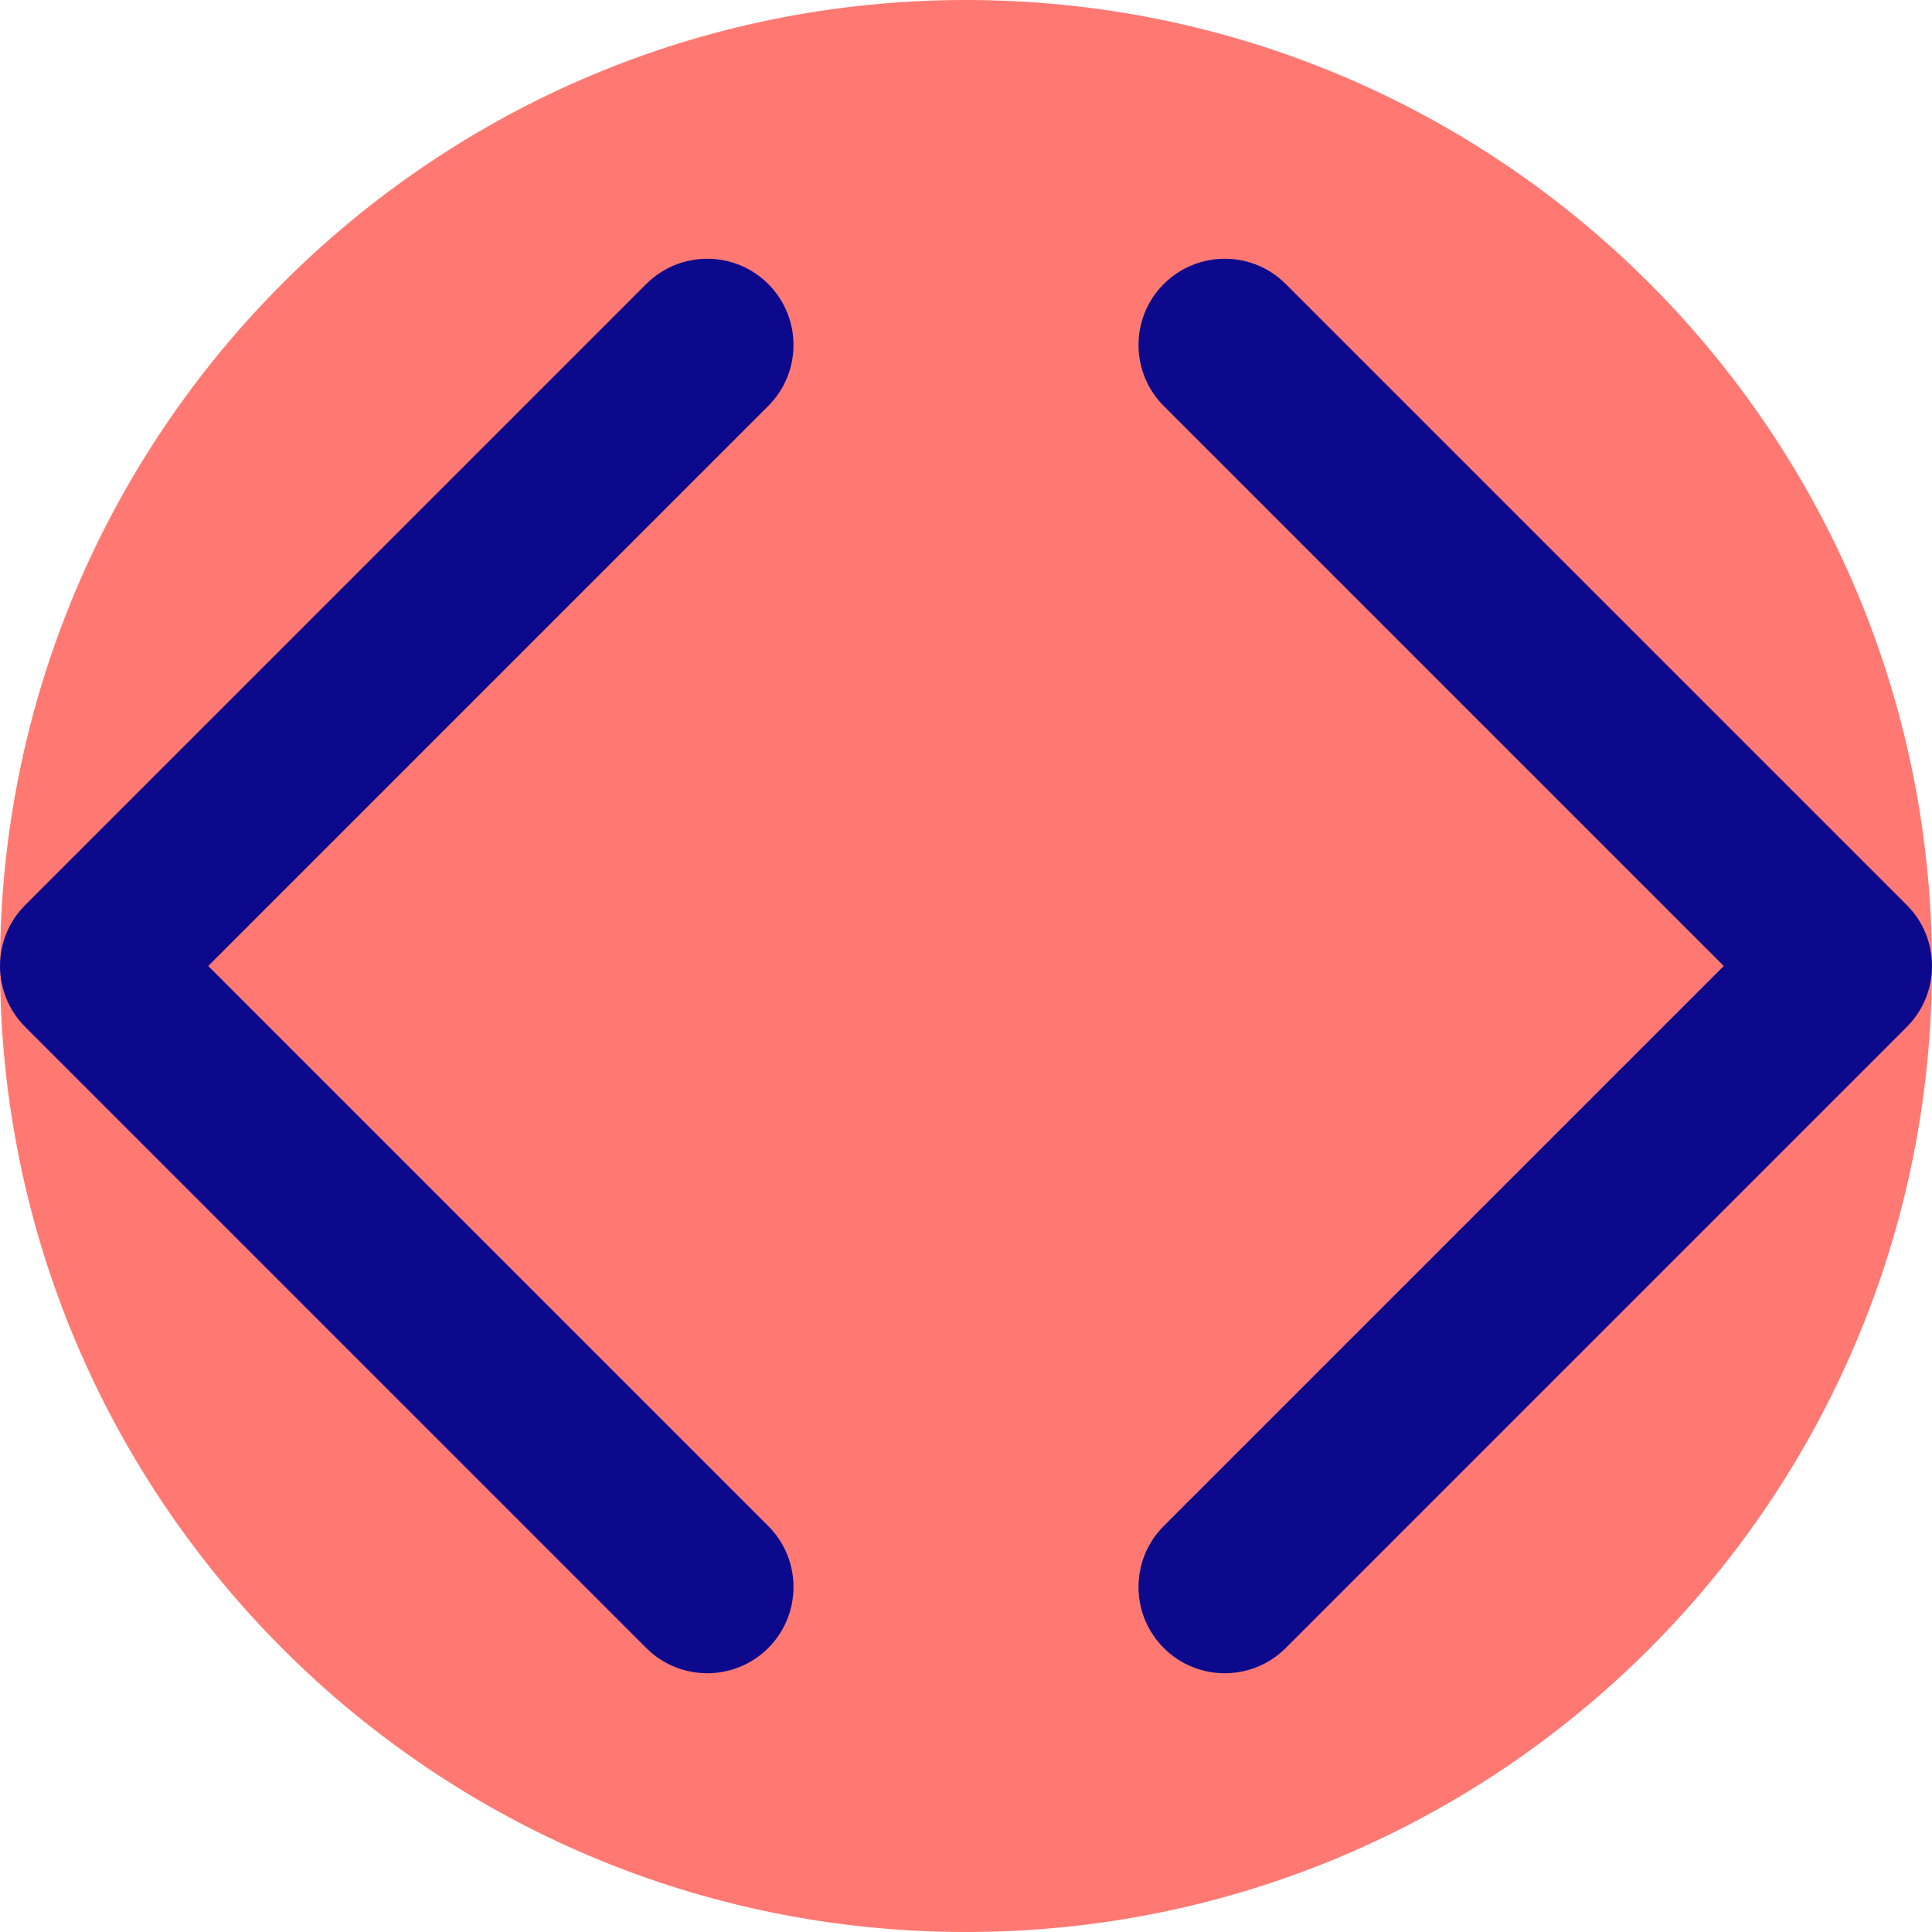
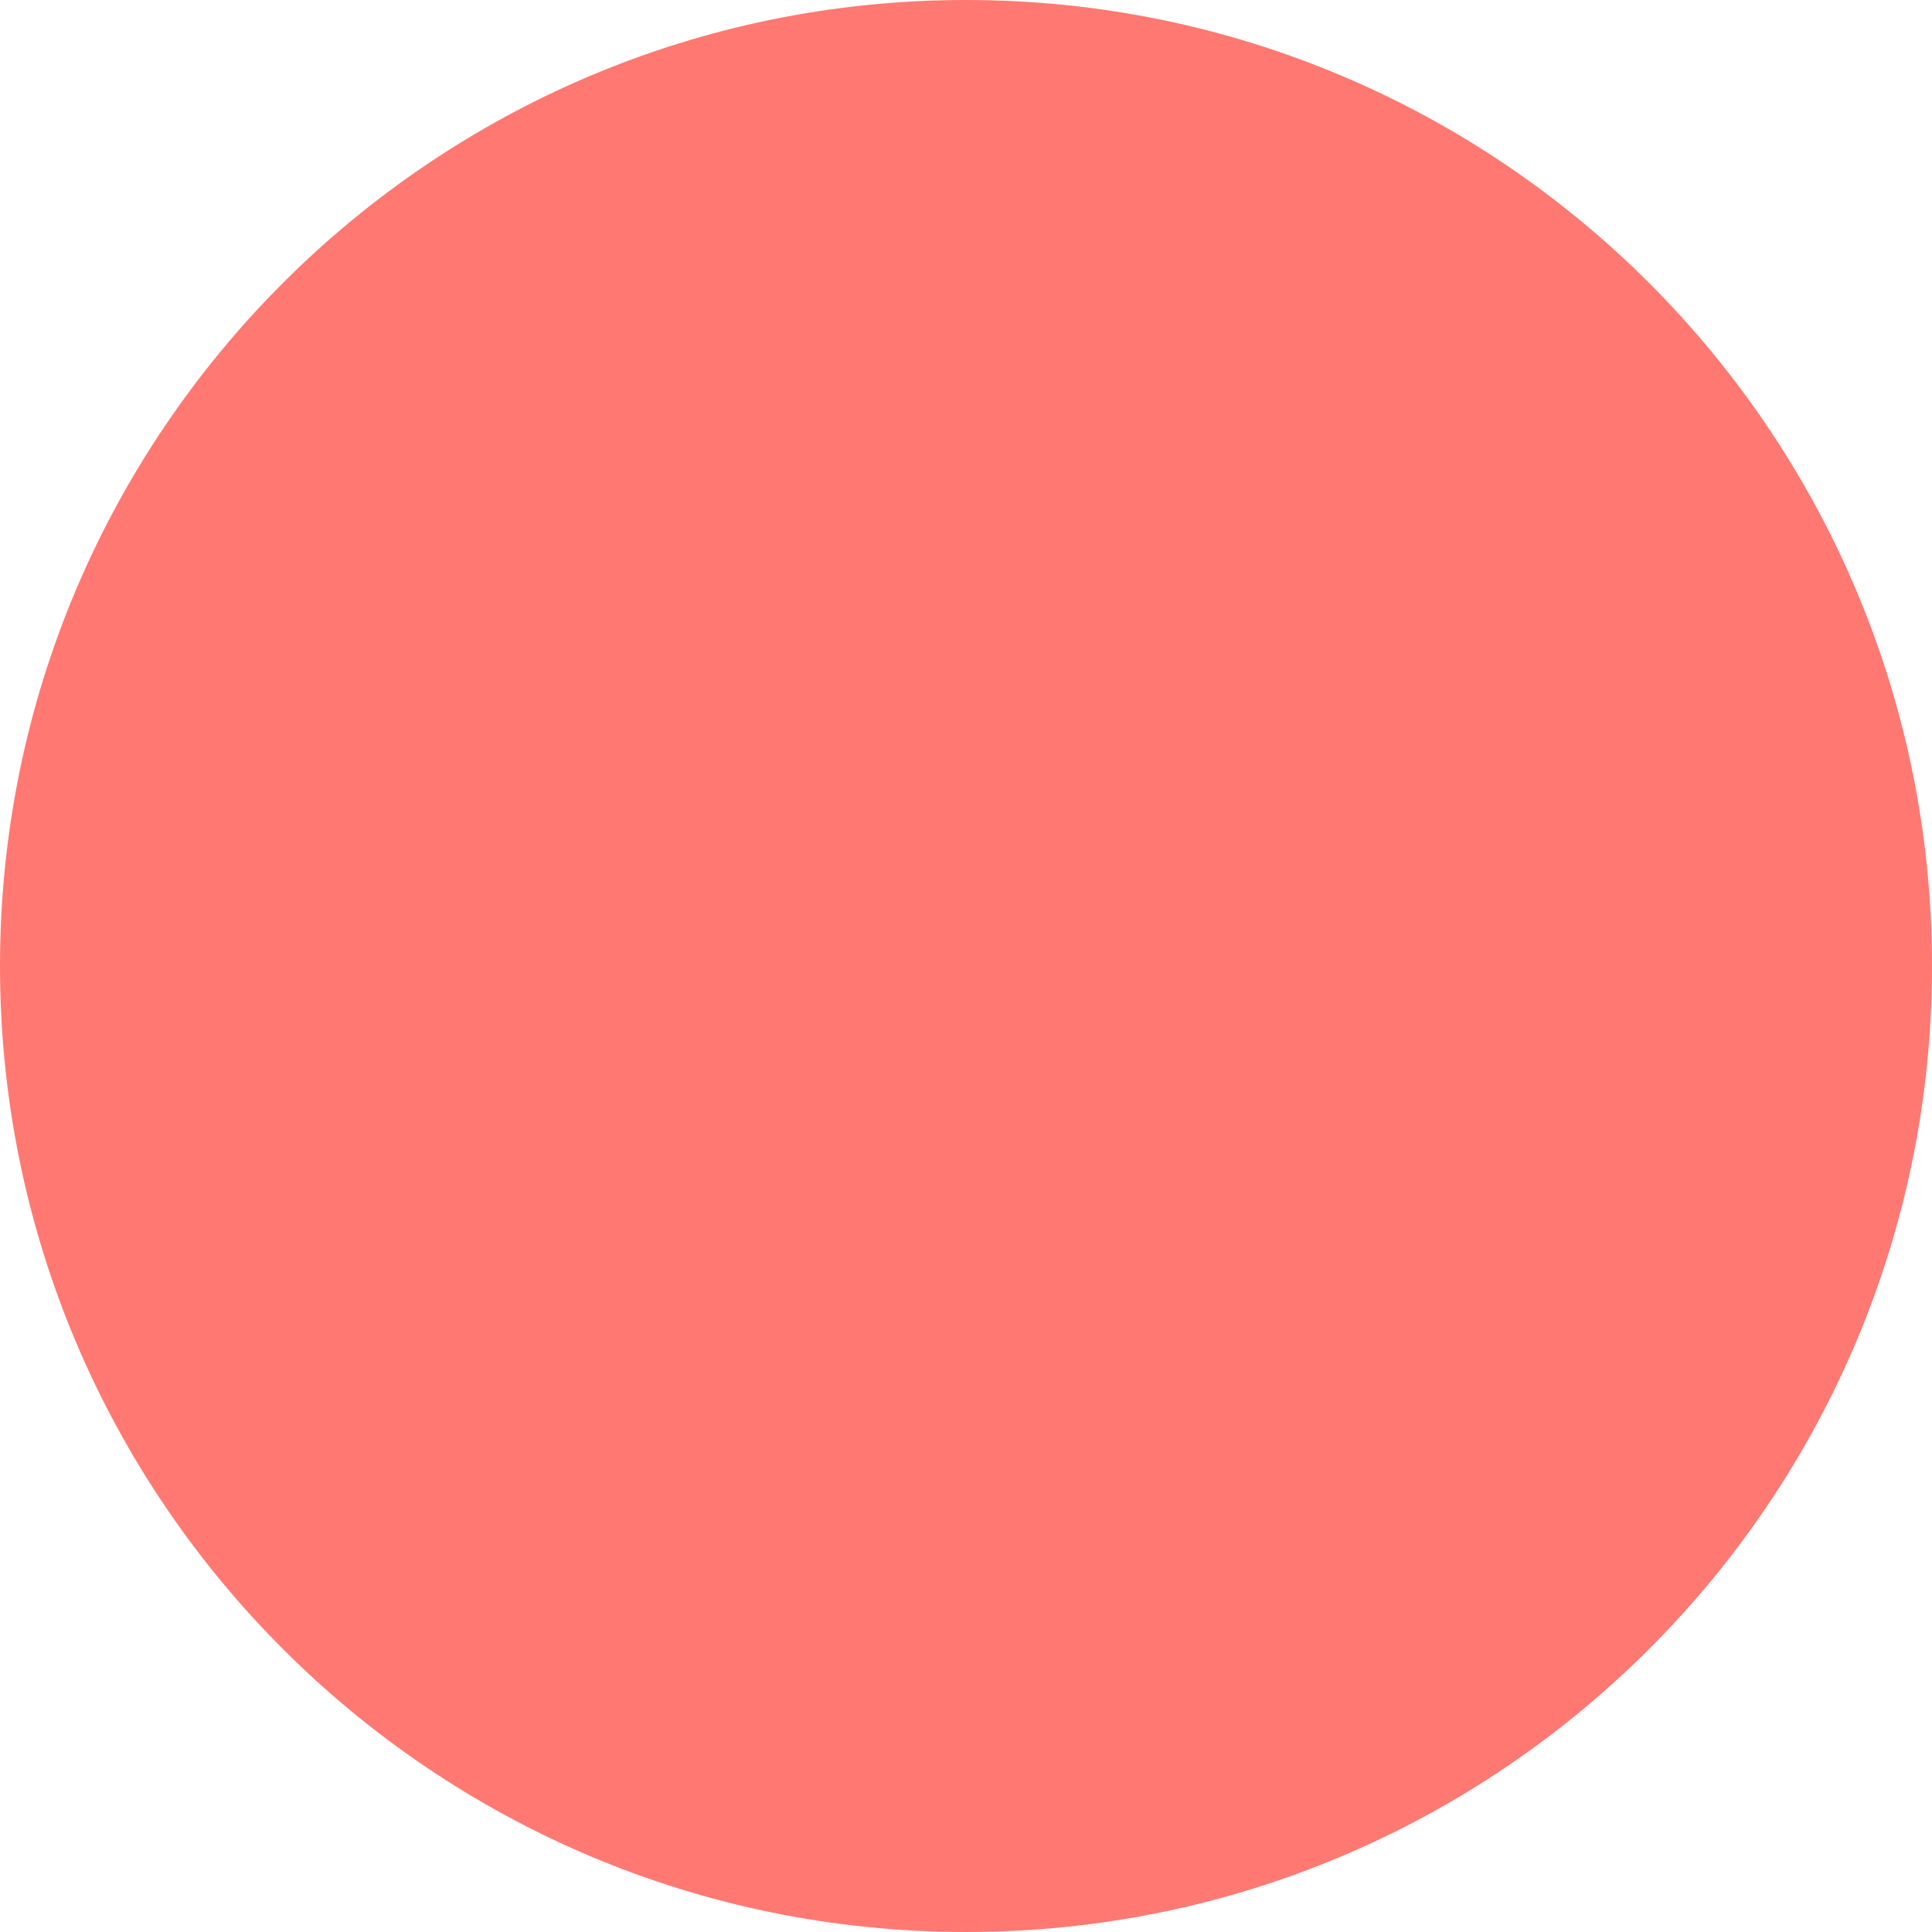
<svg xmlns="http://www.w3.org/2000/svg" fill="none" viewBox="0 0 14 14" id="Angle-Brackets--Streamline-Core">
  <desc>
    Angle Brackets Streamline Icon: https://streamlinehq.com
  </desc>
  <g id="angle-brackets--code-angle-programming-file-bracket">
    <path id="Vector" fill="#ff7972" d="M7 14c3.866 0 7 -3.134 7 -7 0 -3.866 -3.134 -7 -7 -7 -3.866 0 -7 3.134 -7 7 0 3.866 3.134 7 7 7Z" stroke-width="1" />
-     <path id="Union" fill="#0c098c" fill-rule="evenodd" d="M5.567 2.942c0.244 -0.244 0.244 -0.64 0 -0.884 -0.244 -0.244 -0.64 -0.244 -0.884 0l-4.5 4.5c-0.244 0.244 -0.244 0.64 0 0.884L4.683 11.942c0.244 0.244 0.64 0.244 0.884 0 0.244 -0.244 0.244 -0.64 0 -0.884L1.509 7l4.058 -4.058Zm3.75 -0.884c-0.244 -0.244 -0.64 -0.244 -0.884 0 -0.244 0.244 -0.244 0.64 0 0.884L12.491 7l-4.058 4.058c-0.244 0.244 -0.244 0.64 0 0.884 0.244 0.244 0.64 0.244 0.884 0l4.5 -4.5c0.244 -0.244 0.244 -0.64 0 -0.884l-4.5 -4.5Z" clip-rule="evenodd" stroke-width="1" />
  </g>
</svg>